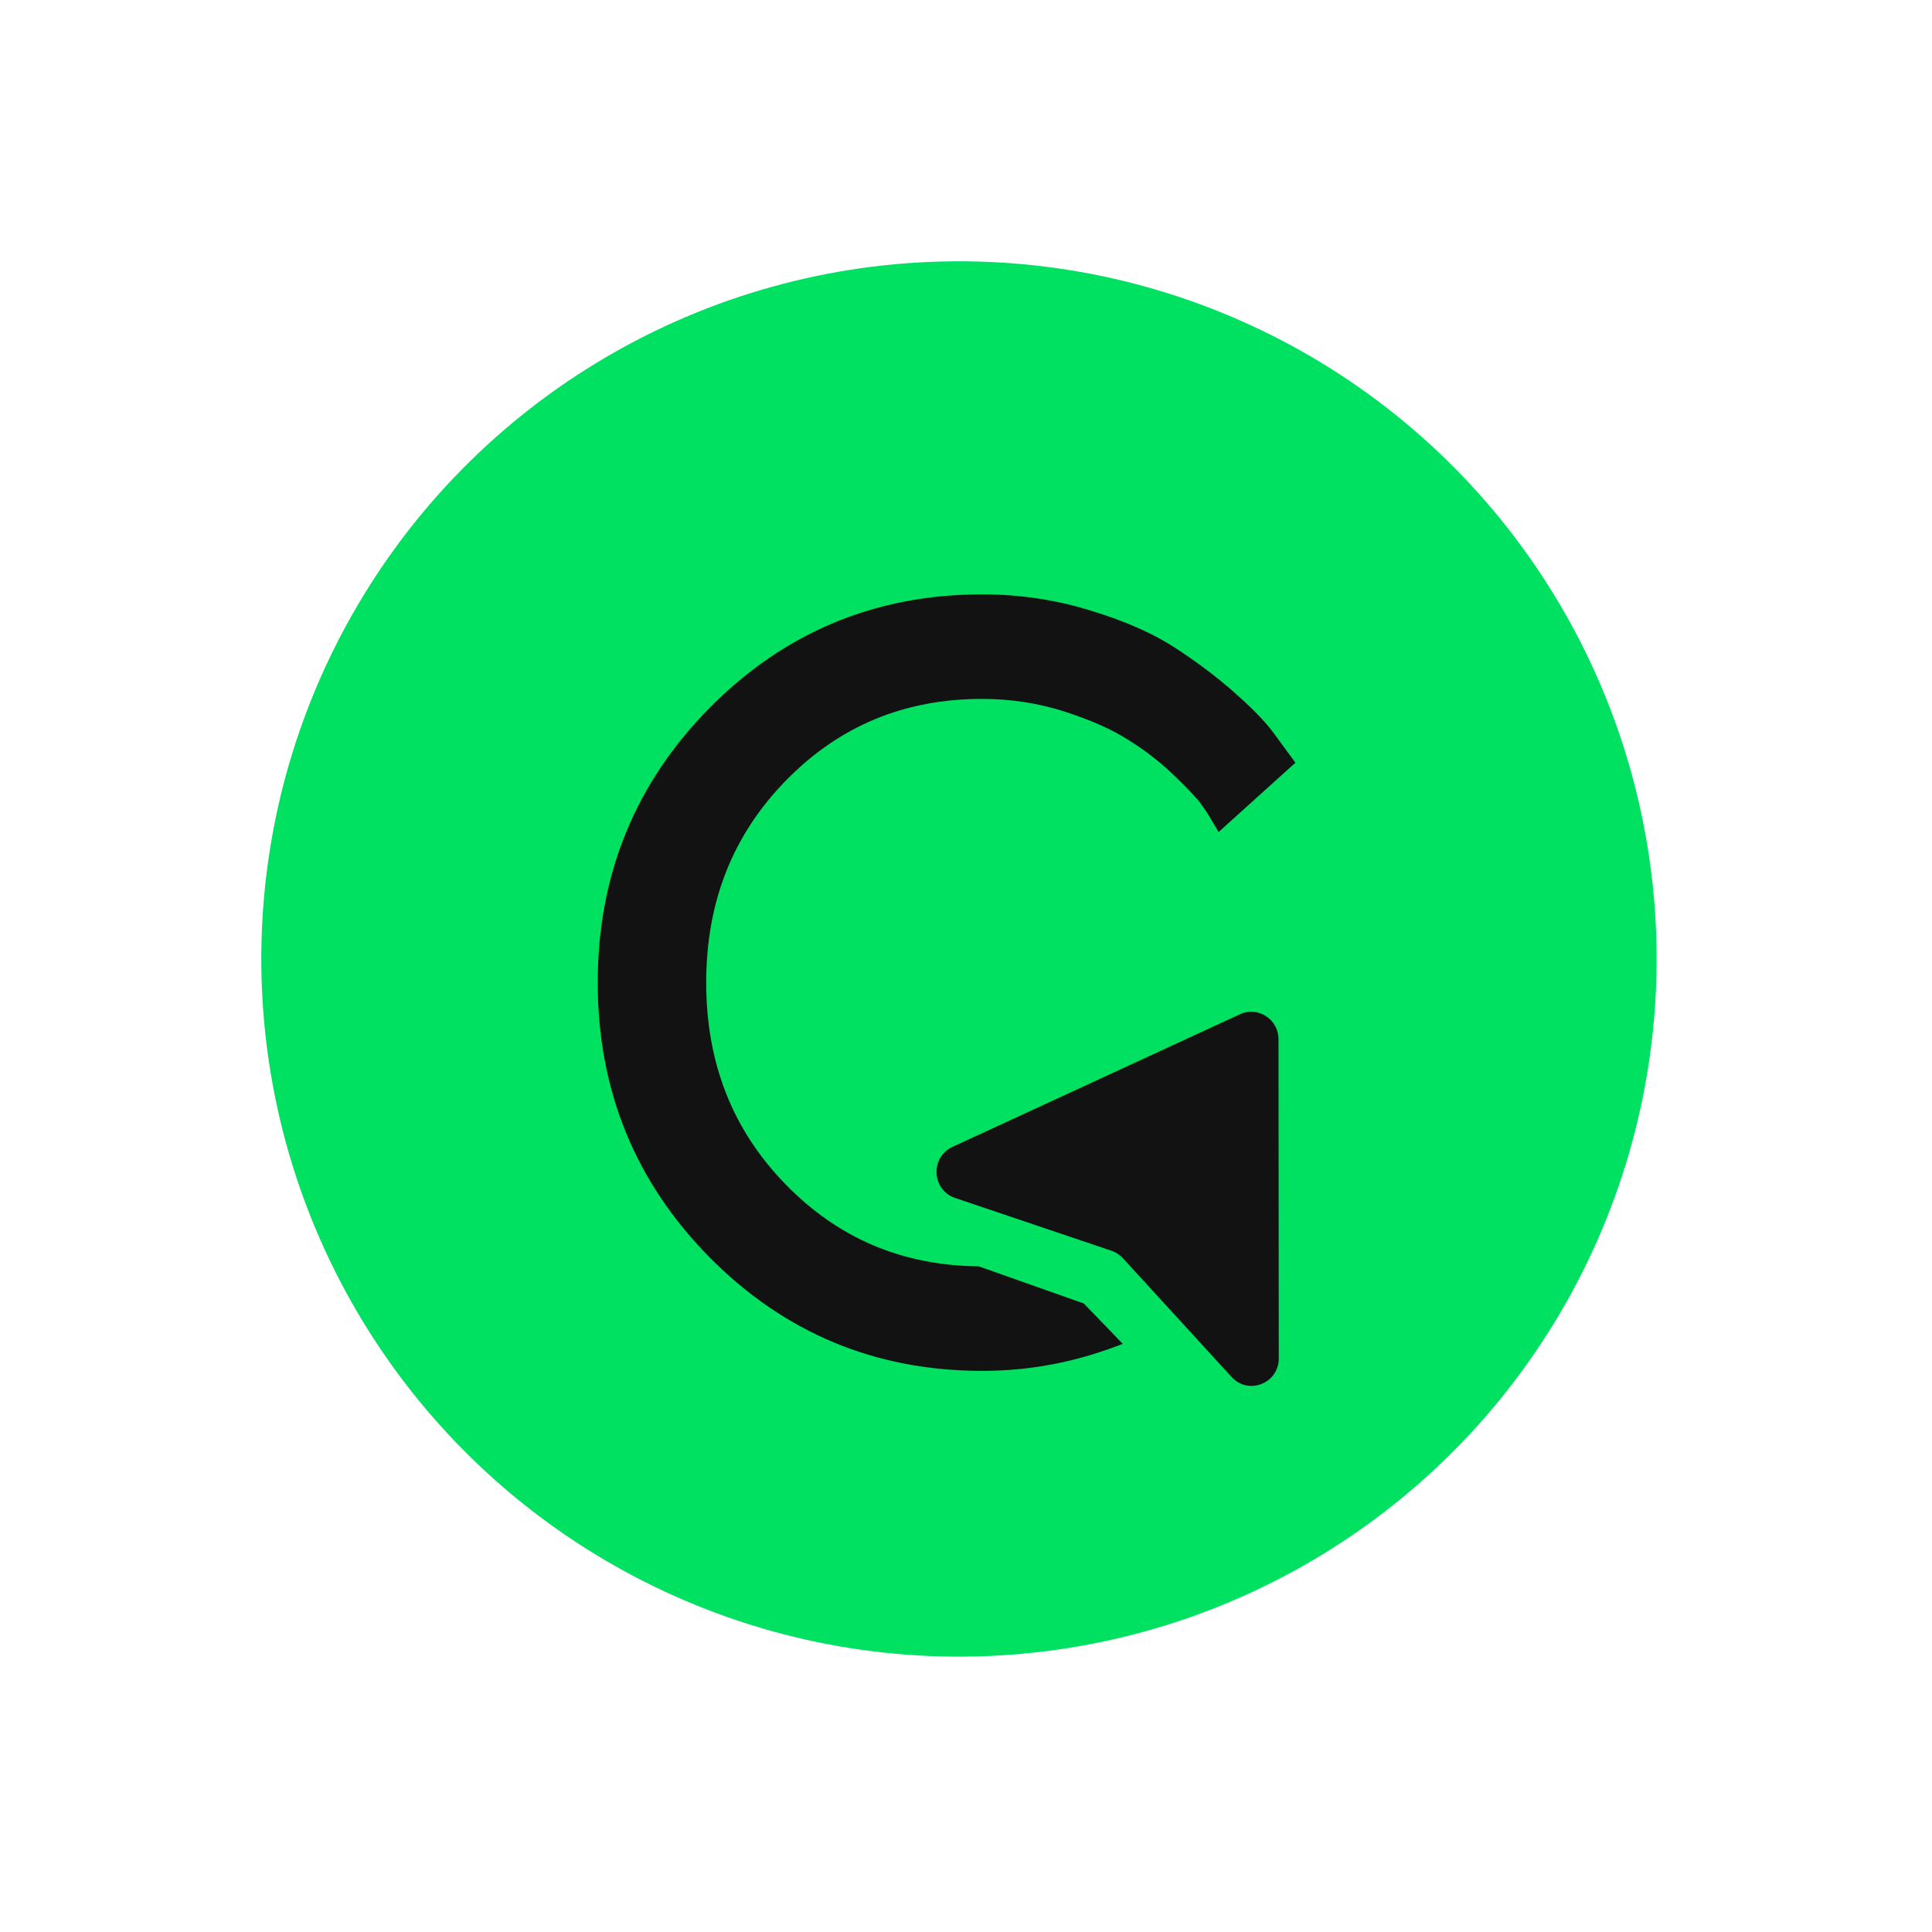
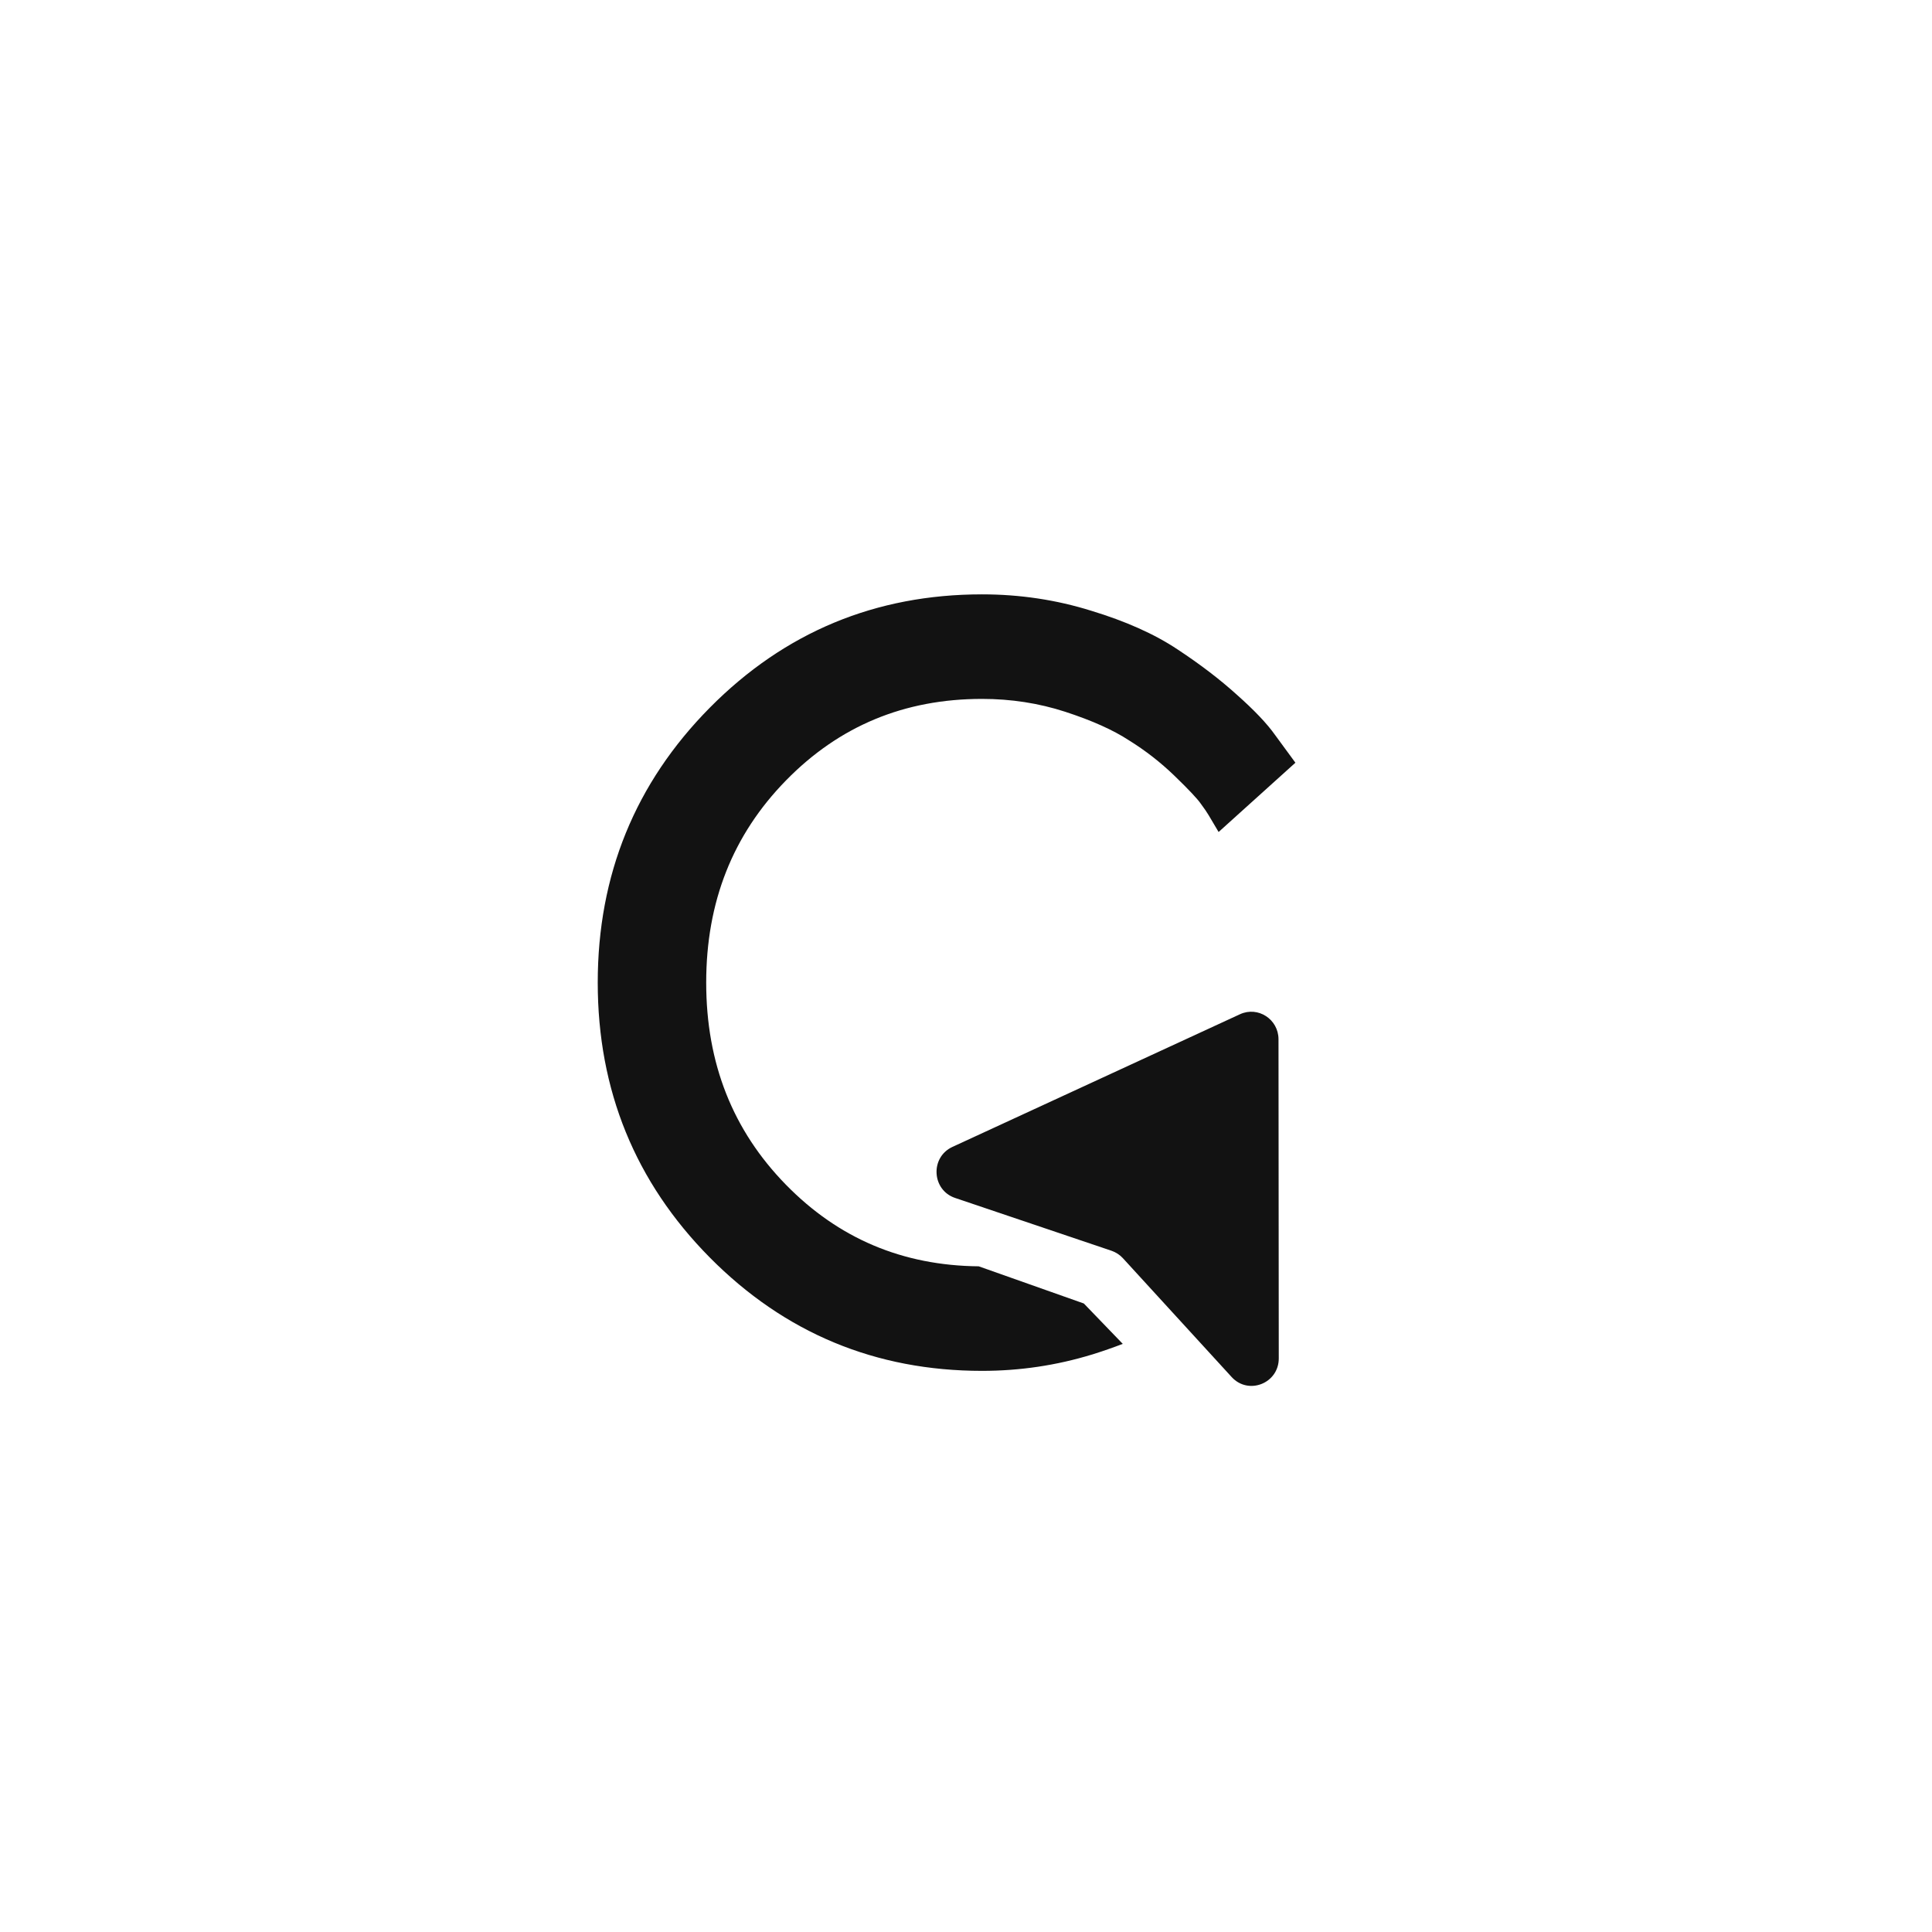
<svg xmlns="http://www.w3.org/2000/svg" width="36" height="36" viewBox="0 0 36 36" fill="none">
-   <circle cx="17.869" cy="17.869" r="13" transform="rotate(-31.403 17.869 17.869)" fill="#00E061" />
  <path fill-rule="evenodd" clip-rule="evenodd" d="M18.237 23.596C16.815 23.582 15.624 23.076 14.646 22.077C13.655 21.064 13.159 19.815 13.159 18.309C13.159 16.804 13.655 15.555 14.646 14.542C15.638 13.528 16.849 13.023 18.299 13.023C18.84 13.023 19.356 13.103 19.846 13.262C20.353 13.427 20.746 13.605 21.033 13.793L21.036 13.794L21.038 13.796C21.344 13.986 21.625 14.205 21.883 14.454C22.159 14.72 22.311 14.886 22.367 14.965L22.369 14.968L22.372 14.972C22.444 15.069 22.493 15.141 22.522 15.191L22.707 15.503L24.138 14.212L23.764 13.702C23.608 13.48 23.365 13.228 23.05 12.948C22.733 12.661 22.364 12.379 21.945 12.103C21.511 11.813 20.971 11.574 20.332 11.38C19.682 11.177 19.004 11.075 18.299 11.075C16.315 11.075 14.619 11.78 13.227 13.186C11.836 14.591 11.138 16.305 11.138 18.309C11.138 20.314 11.836 22.027 13.227 23.433C14.619 24.838 16.315 25.544 18.299 25.544C19.004 25.544 19.688 25.442 20.35 25.239L20.352 25.239C20.552 25.176 20.742 25.11 20.921 25.041L20.197 24.29C20.195 24.288 20.193 24.287 20.191 24.287L18.237 23.596Z" fill="#121212" />
  <path d="M23.105 18.899C23.441 18.744 23.822 18.992 23.823 19.364L23.828 25.311C23.829 25.777 23.263 26.001 22.95 25.659L20.923 23.444C20.865 23.381 20.792 23.334 20.711 23.306L17.797 22.322C17.361 22.175 17.329 21.564 17.747 21.371L23.105 18.899Z" fill="#121212" />
</svg>